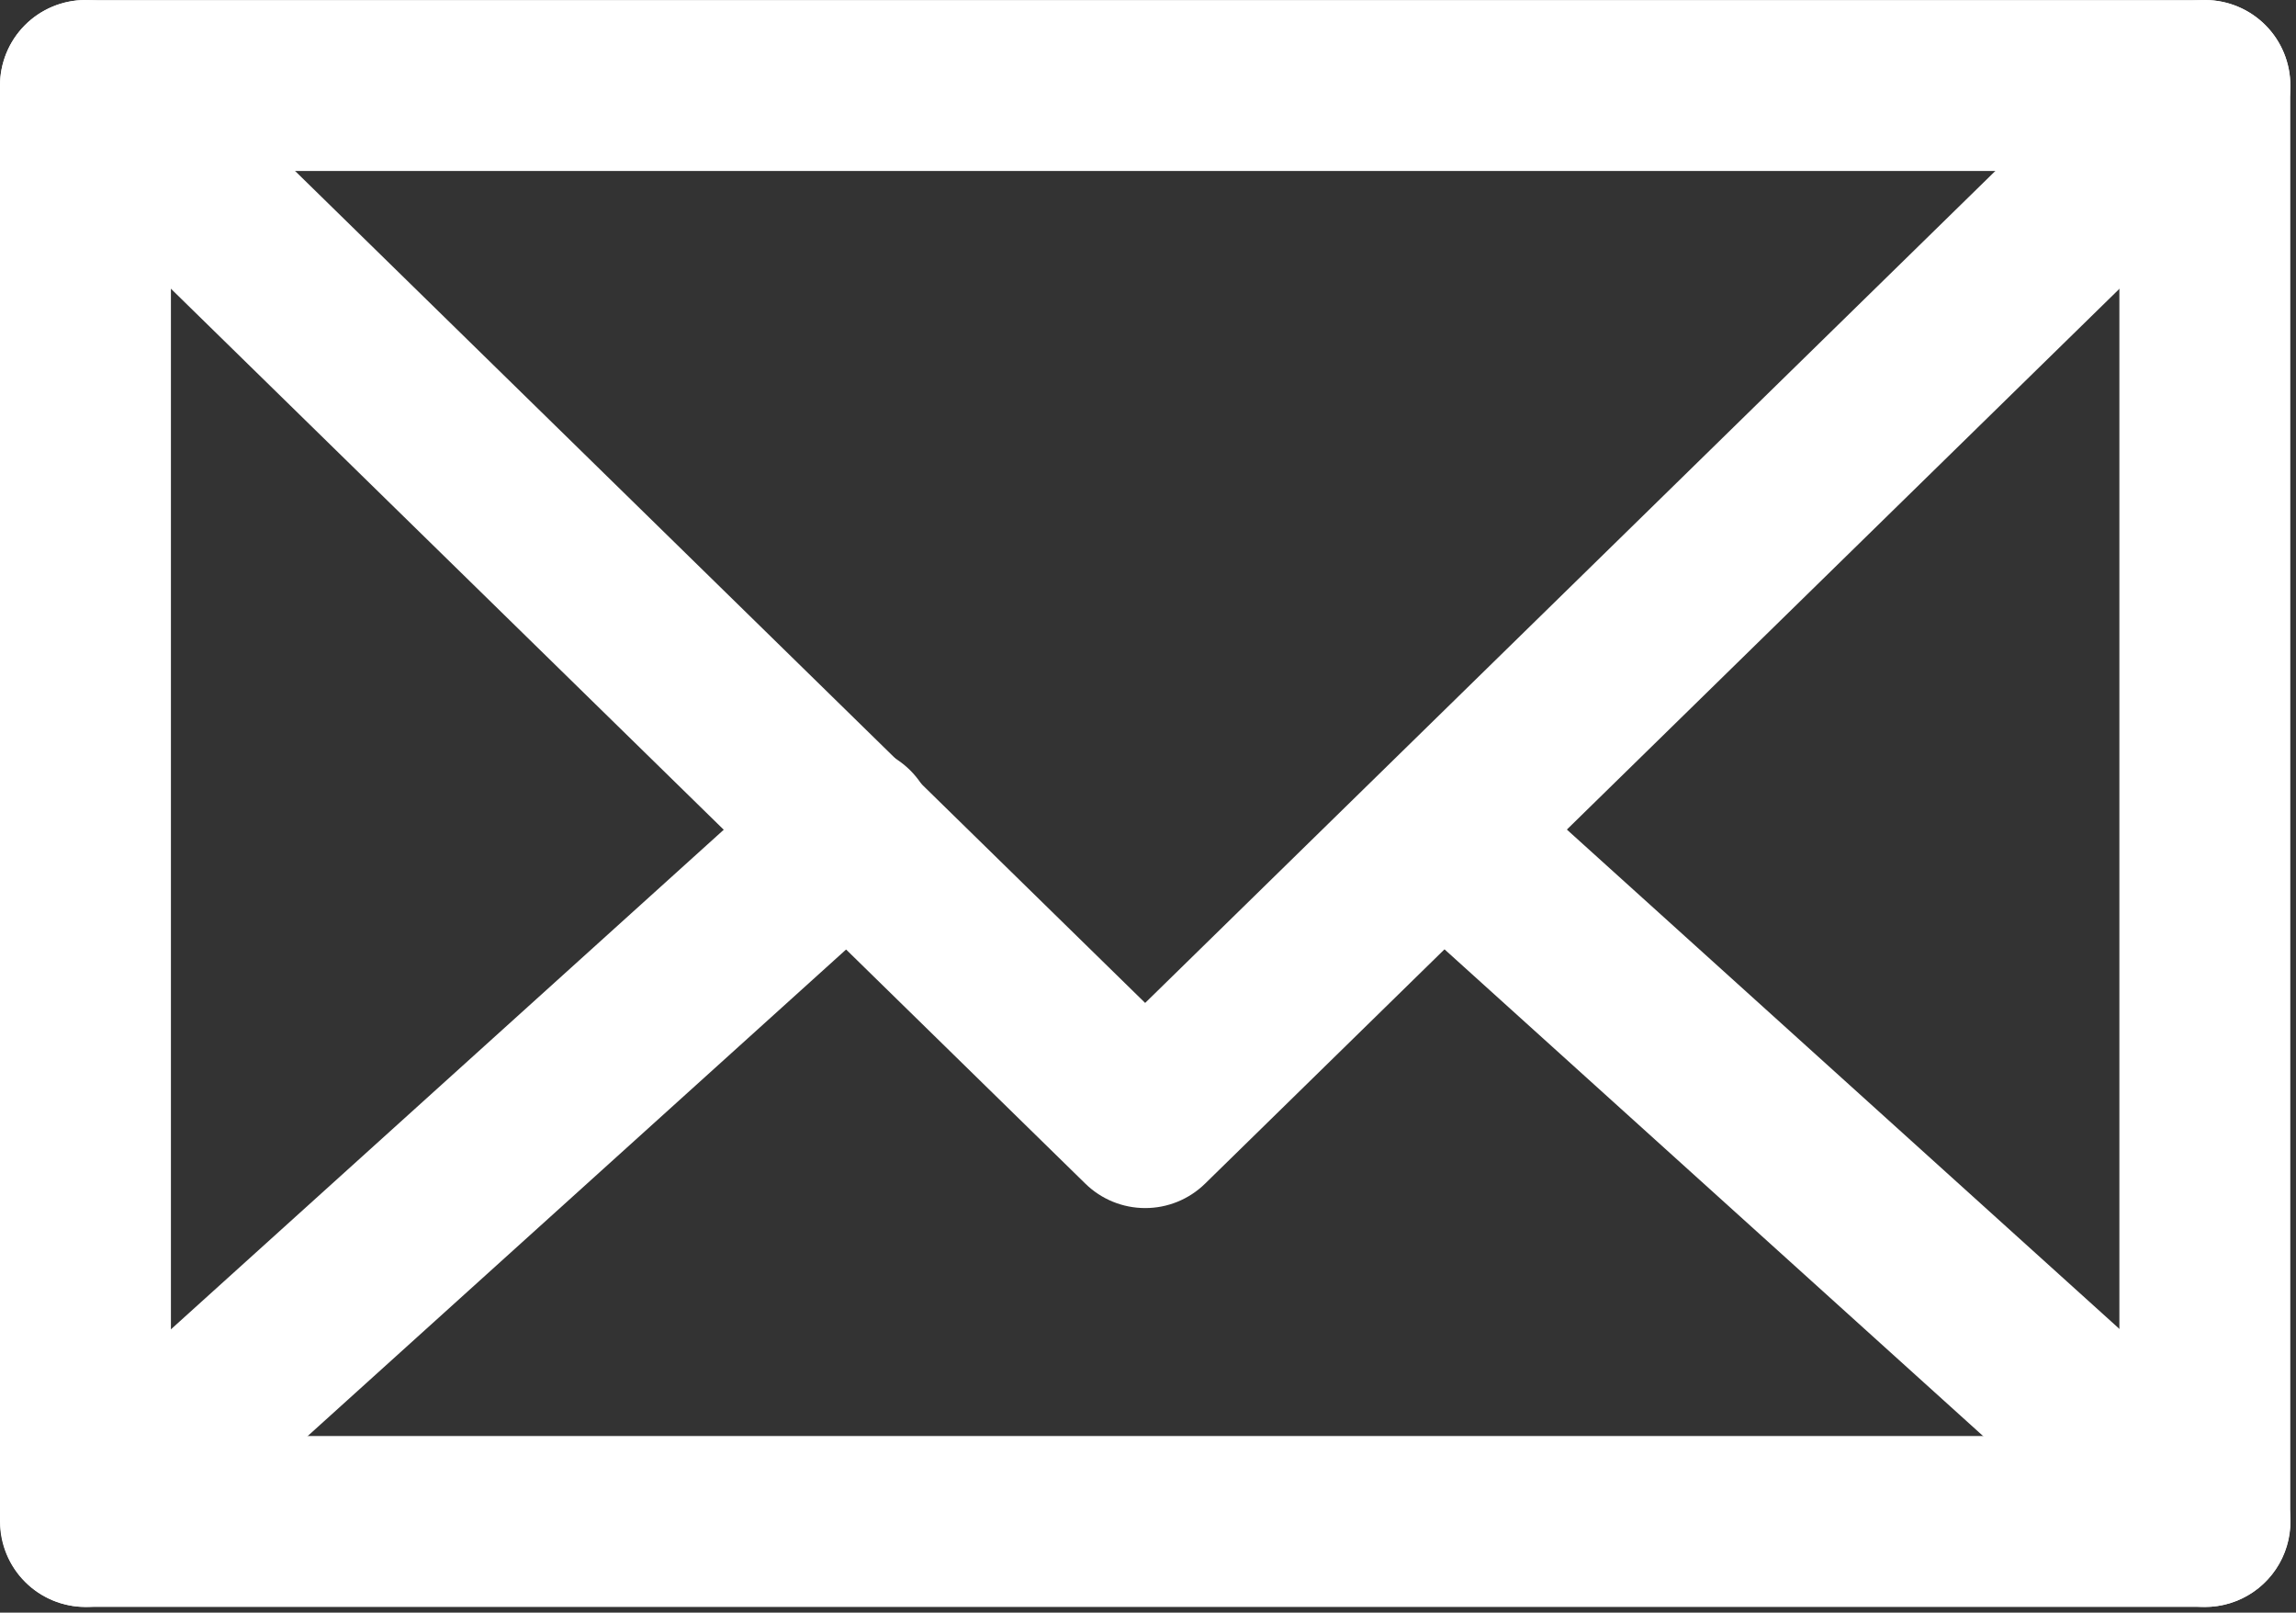
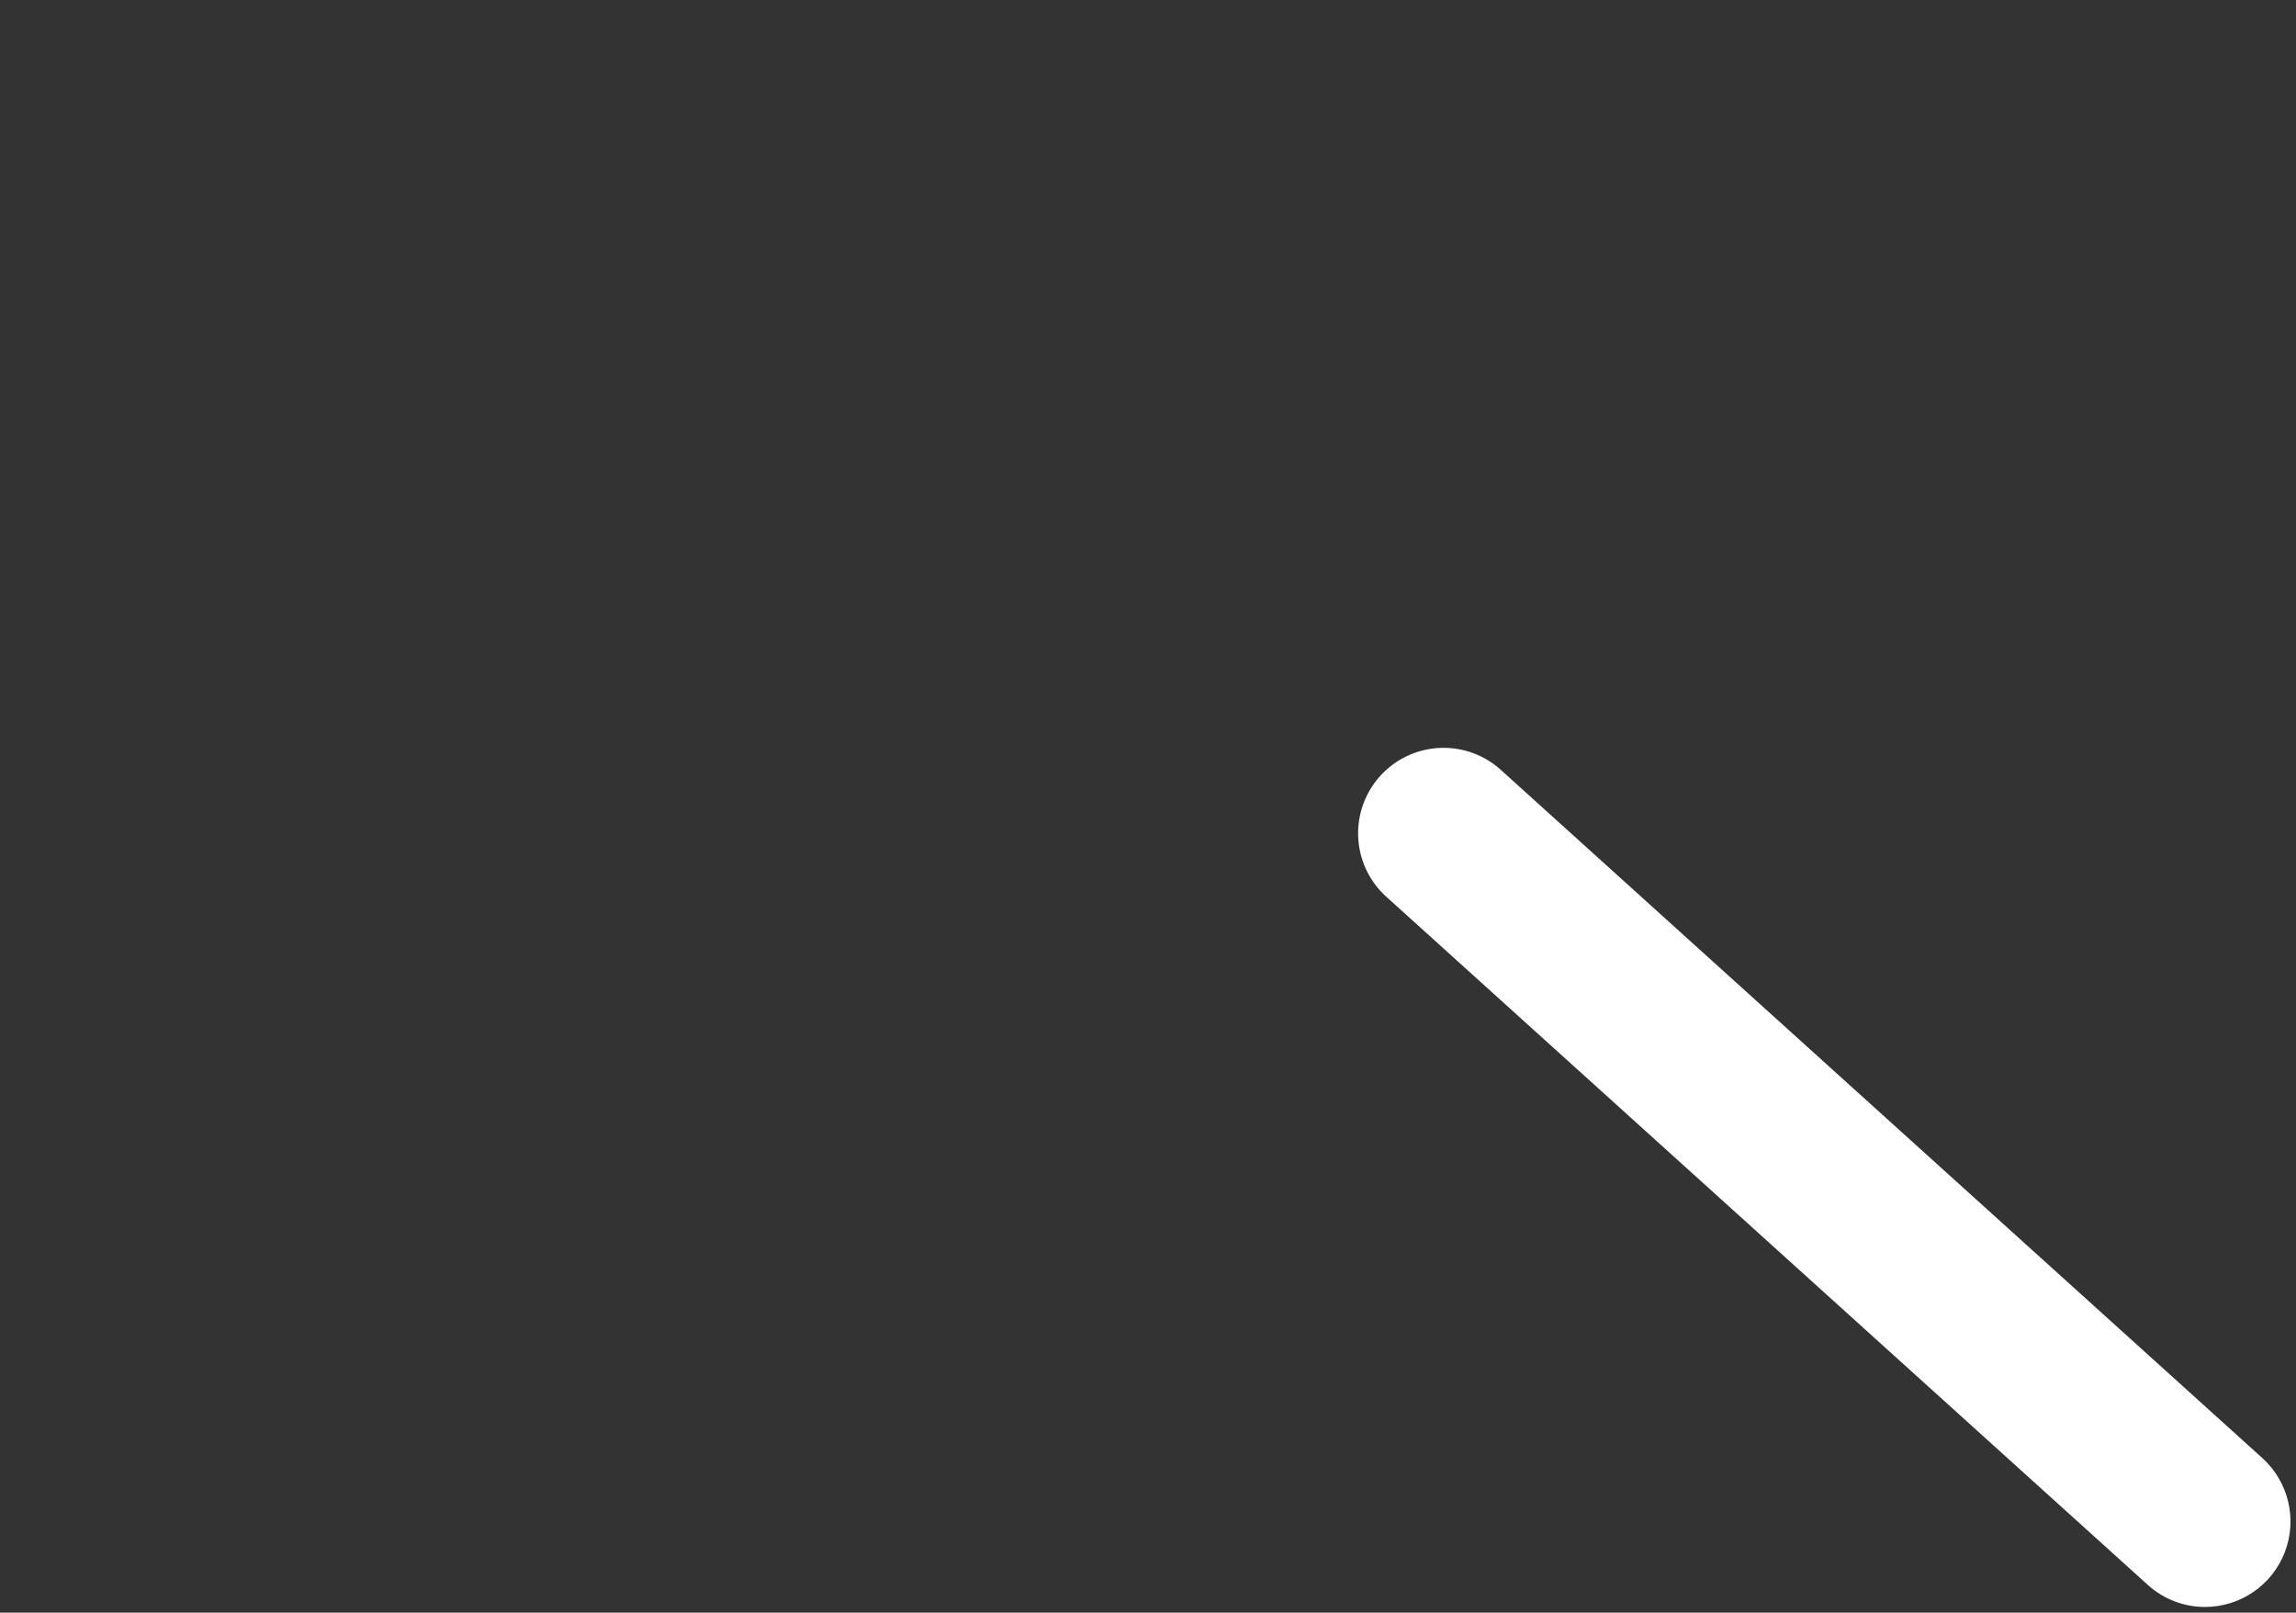
<svg xmlns="http://www.w3.org/2000/svg" width="403" height="283" viewBox="0 0 403 283" fill="none">
  <rect x="0" y="0" width="403" height="283" fill="#333333" stroke="none" />
-   <path d="M387 282.006H15C11.022 282.006 7.206 280.426 4.393 277.612C1.58 274.799 0 270.984 0 267.006V15.006C0 11.028 1.58 7.212 4.393 4.399C7.206 1.586 11.022 0.006 15 0.006H387C390.978 0.006 394.794 1.586 397.607 4.399C400.42 7.212 402 11.028 402 15.006V267.006C402 270.984 400.42 274.799 397.607 277.612C394.794 280.426 390.978 282.006 387 282.006ZM30 252.006H372V30.006H30V252.006Z" fill="white" />
-   <path d="M201 212.006C197.078 212.005 193.313 210.469 190.51 207.726L4.51 25.726C1.667 22.941 0.046 19.141 0.005 15.161C-0.036 11.182 1.505 7.349 4.29 4.506C7.075 1.662 10.875 0.042 14.854 0.001C18.834 -0.04 22.667 1.501 25.51 4.286L201 176.006L376.51 4.286C377.918 2.907 379.583 1.819 381.412 1.083C383.24 0.348 385.195 -0.02 387.166 0.001C389.136 0.021 391.083 0.43 392.896 1.203C394.708 1.975 396.351 3.098 397.73 4.506C399.109 5.913 400.197 7.579 400.932 9.407C401.667 11.236 402.035 13.191 402.015 15.161C401.994 17.132 401.586 19.079 400.813 20.891C400.04 22.704 398.918 24.347 397.51 25.726L211.51 207.726C208.702 210.474 204.929 212.01 201 212.006V212.006Z" fill="white" />
-   <path d="M15 282.006C11.973 281.994 9.021 281.068 6.531 279.348C4.04 277.627 2.129 275.194 1.047 272.367C-0.035 269.54 -0.236 266.452 0.469 263.509C1.175 260.566 2.754 257.905 5 255.876L138.87 134.916C140.322 133.542 142.035 132.472 143.906 131.77C145.778 131.067 147.771 130.746 149.768 130.825C151.766 130.903 153.727 131.38 155.538 132.228C157.348 133.076 158.971 134.277 160.311 135.76C161.65 137.244 162.68 138.981 163.339 140.868C163.998 142.755 164.273 144.755 164.148 146.75C164.024 148.745 163.501 150.695 162.612 152.486C161.723 154.276 160.484 155.871 158.97 157.176L25.05 278.176C22.289 280.651 18.708 282.015 15 282.006V282.006Z" fill="white" />
  <path d="M386.99 282.006C383.292 281.999 379.729 280.62 376.99 278.136L243.07 157.136C240.224 154.443 238.544 150.744 238.389 146.829C238.235 142.914 239.619 139.094 242.245 136.186C244.871 133.278 248.53 131.512 252.44 131.268C256.351 131.023 260.202 132.318 263.17 134.876L397.09 255.876C399.342 257.91 400.924 260.581 401.627 263.533C402.329 266.486 402.12 269.583 401.025 272.414C399.931 275.245 398.003 277.677 395.498 279.39C392.992 281.102 390.025 282.014 386.99 282.006V282.006Z" fill="white" />
</svg>